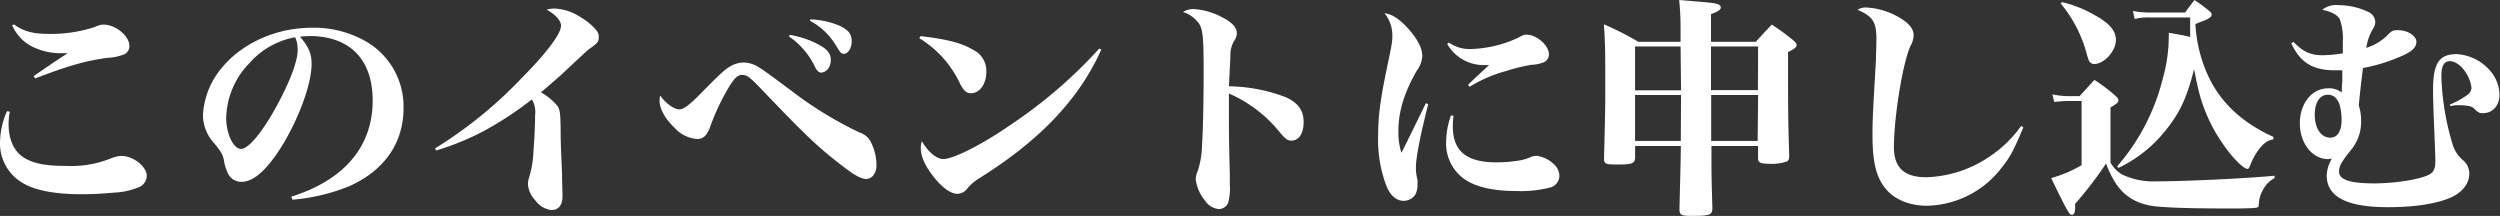
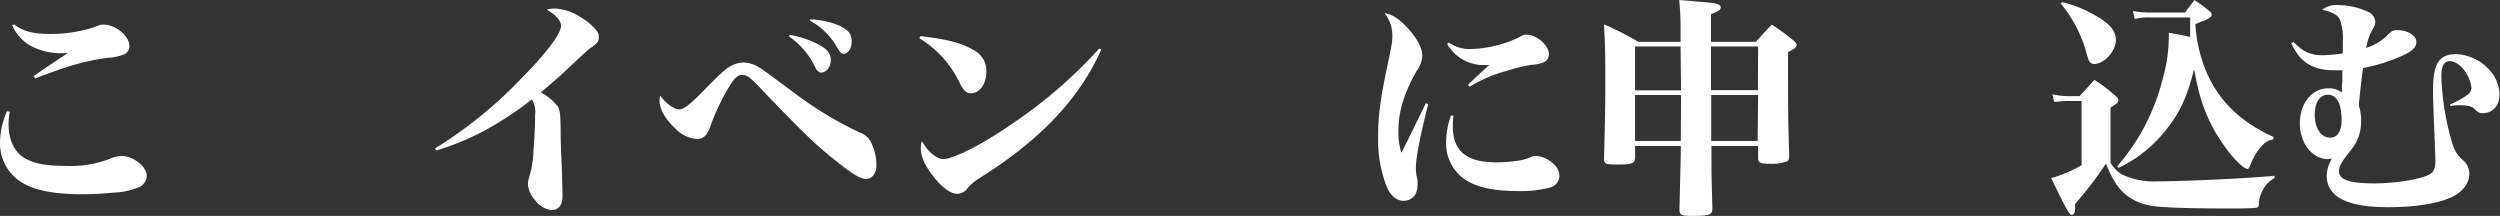
<svg xmlns="http://www.w3.org/2000/svg" width="484.34" height="41.83" viewBox="0 0 484.34 41.83">
  <rect x="0" y="0" width="484.34" height="41.83" fill="#333333" stroke="none" />
  <defs>
    <style>.cls-1{fill:#fff;}</style>
  </defs>
  <title>btn_text</title>
  <g id="レイヤー_2" data-name="レイヤー 2">
    <g id="ガイド">
      <path class="cls-1" d="M1.89,21.64A14.4,14.4,0,0,0,1.66,24c0,3.24,1.17,5.58,3.33,6.75,1.84,1,4.09,1.39,7.69,1.39a20.8,20.8,0,0,0,9-1.53,6.26,6.26,0,0,1,1.8-.41c2.34,0,4.95,2.07,4.95,3.87a2.45,2.45,0,0,1-1.66,2.25,14,14,0,0,1-4.77,1c-1.8.18-4.18.31-6.07.31-5.4,0-9.36-.76-11.79-2.34A8.82,8.82,0,0,1,0,27.75a15.64,15.64,0,0,1,1.35-6.21ZM2.7,4.72C4.54,6.07,6.34,6.57,9.58,6.57A27.31,27.31,0,0,0,18,5.35c1.53-.58,1.53-.58,2.07-.58,2.34,0,5,2.2,5,4.14a1.71,1.71,0,0,1-1.26,1.71,10,10,0,0,1-2.88.58c-4.23.54-7.56,1.48-14.13,4l-.27-.45c1.26-.9,4.81-3.33,6.61-4.45h-.76A12.59,12.59,0,0,1,6,8.91a8.48,8.48,0,0,1-3.64-4Z" />
-       <path class="cls-1" d="M56.45,38.1C66.71,34.86,72.2,28.38,72.2,19.48c0-8-4.45-12.5-12.28-12.5a17.76,17.76,0,0,0-1.8.13c1.66,1.93,2.25,3.28,2.25,5.26,0,3.64-2.16,9.81-5.35,15.25-3,5-5.76,7.6-8.19,7.6a2.87,2.87,0,0,1-2.83-2,7.86,7.86,0,0,1-.63-2.25c-.27-1.17-.63-1.75-2.2-3.6a7.93,7.93,0,0,1-1.84-5.22,15.4,15.4,0,0,1,3.64-9c4-4.86,10.57-7.78,17.54-7.78A20.28,20.28,0,0,1,70.71,7.92a14.54,14.54,0,0,1,7.47,13c0,6.79-3.69,12.1-10.53,15.16a37.4,37.4,0,0,1-11,2.61ZM48.27,12.28a15.75,15.75,0,0,0-4.45,10.57c0,3.06,1.39,6,2.88,6S51,25.42,53.89,20c2.38-4.45,3.78-8.23,3.78-10.3a7.6,7.6,0,0,0-.14-1.48,5.4,5.4,0,0,0-.36-1A15.54,15.54,0,0,0,48.27,12.28Z" />
      <path class="cls-1" d="M84.3,28.74A83.91,83.91,0,0,0,101,15.2c4.95-5,7.69-8.68,7.69-10.21,0-1-1.12-2.25-2.79-3.1a4.85,4.85,0,0,1,1.62-.23,9.94,9.94,0,0,1,5.08,1.75,10.78,10.78,0,0,1,2.83,2.34A1.93,1.93,0,0,1,116,7.2c0,.9-.27,1.21-1.8,2.25-.09,0-2,1.8-5.71,5.26l-3.69,3.19a10.82,10.82,0,0,1,3.28,2.74c.41.72.5,1.35.54,4.86,0,2.2.09,4,.27,8.23,0,1.62.09,3.28.09,4.27,0,1.75-.76,2.7-2.16,2.7a4.54,4.54,0,0,1-3.15-1.93,5,5,0,0,1-1.39-3.06,5,5,0,0,1,.27-1.48,20.14,20.14,0,0,0,.81-5.13c.18-2.16.31-5,.31-6.84a4.62,4.62,0,0,0-.63-3,64.33,64.33,0,0,1-10,6.48,52,52,0,0,1-8.55,3.42Z" />
      <path class="cls-1" d="M131.62,21.19c.54,0,1.26-.4,2.34-1.35.72-.63,1.08-1,3.51-3.46,2.25-2.25,3.19-3.1,4.14-3.6a5.16,5.16,0,0,1,2.52-.67,5.68,5.68,0,0,1,3,1c.94.58.94.58,6.34,4.59a73,73,0,0,0,13.13,8,3.6,3.6,0,0,1,2.2,2,9.75,9.75,0,0,1,1,4.36c0,1.49-.85,2.61-2,2.61-.95,0-2.34-.76-4.59-2.52-4.68-3.6-6.93-5.71-15.11-14.26-2.92-3.06-3.33-3.37-4.36-3.37-.85,0-1.53.67-2.65,2.56a43.3,43.3,0,0,0-3.37,7.11,6.65,6.65,0,0,1-.85,1.8,2.09,2.09,0,0,1-1.8.94,6.56,6.56,0,0,1-4.41-2.2c-1.8-1.71-2.88-3.64-2.88-5.22a3.62,3.62,0,0,1,.13-1C128.88,19.93,130.54,21.19,131.62,21.19ZM153,6.75a18.79,18.79,0,0,1,5.08,1.62c2.07,1,2.88,1.89,2.88,3.28a2.8,2.8,0,0,1-.67,1.84,1.94,1.94,0,0,1-1.17.58q-.68,0-1.21-1.08a14.82,14.82,0,0,0-5.08-5.94Zm4-3A16.41,16.41,0,0,1,162.7,5C164.41,5.85,165,6.61,165,8s-.72,2.43-1.53,2.43c-.45,0-.63-.18-1.3-1.26A13.23,13.23,0,0,0,156.9,4Z" />
      <path class="cls-1" d="M178.36,7c5.31.63,8,1.35,10.26,2.7a4.49,4.49,0,0,1,2.47,4.18c0,2.38-1.26,4.18-3,4.18-.85,0-1.35-.45-2.07-1.8a20.38,20.38,0,0,0-7.92-8.86Zm35,2.61c-4.27,9.54-11.83,17.54-23.57,24.88a10.5,10.5,0,0,0-2.29,1.89,2.48,2.48,0,0,1-2,1.17c-1.3,0-3-1.21-4.68-3.37s-2.43-3.91-2.43-5.53a4.15,4.15,0,0,1,.22-1.3c1.21,2.11,2.83,3.46,4.14,3.46,2,0,7.65-2.88,13.22-6.75a92,92,0,0,0,17-14.66Z" />
-       <path class="cls-1" d="M231.21,1.75a13.52,13.52,0,0,1,5.17,1.39c2.2,1.08,3.24,2.11,3.24,3.28a2.4,2.4,0,0,1-.4,1.3,5.27,5.27,0,0,0-.85,3c0,.81-.18,3.51-.27,6a32.13,32.13,0,0,1,11,2.11c2.38,1.08,3.46,2.56,3.46,4.81s-.94,3.6-2.38,3.6c-.72,0-1.12-.27-2.25-1.62a25.9,25.9,0,0,0-9.85-7.51c0,7.87,0,8.55.18,15.79v1.89a10.41,10.41,0,0,1-.31,3.46,2,2,0,0,1-1.84,1.26,3.69,3.69,0,0,1-2.7-1.71,8,8,0,0,1-1.75-4,4.31,4.31,0,0,1,.41-1.75,17.42,17.42,0,0,0,.81-5c.18-2.34.31-8.86.31-13.9,0-6.66-.13-8.23-.81-9.45a6,6,0,0,0-3.19-2.38A3.87,3.87,0,0,1,231.21,1.75Z" />
      <path class="cls-1" d="M276.69,20.2c-1.62,6.43-2.38,10.39-2.38,12.33a8.43,8.43,0,0,0,.31,2.29,3.6,3.6,0,0,1,0,.81,4,4,0,0,1-.45,2.11,2.73,2.73,0,0,1-2.2,1.17c-1.35,0-2.47-.9-3.24-2.56A24.85,24.85,0,0,1,267,26.27c0-3.82.4-6.88,1.75-13.36.85-4,1-4.81,1-5.94a6.76,6.76,0,0,0-1.53-4.41c1.53.18,3,1.17,4.86,3.28,1.67,1.93,2.47,3.6,2.47,5a5.31,5.31,0,0,1-1.08,2.88c-2.43,4.23-3.55,7.92-3.55,11.61a13.26,13.26,0,0,0,.58,4.27c1.13-2.16,1.35-2.7,2-4,2.25-4.59,2.25-4.59,2.74-5.62Zm4.9,2.25a19,19,0,0,0-.13,2c0,4.81,2.61,7,8.46,7a26.61,26.61,0,0,0,4.18-.32,9.22,9.22,0,0,0,2.61-.76,2.73,2.73,0,0,1,1-.18,5.91,5.91,0,0,1,3.24,1.53A3.17,3.17,0,0,1,302.11,34a2.38,2.38,0,0,1-1.84,2.34,22.84,22.84,0,0,1-6.43.67c-4.63,0-8.1-.81-10.3-2.43a8.42,8.42,0,0,1-3.37-7.06,15.6,15.6,0,0,1,.94-5.17Zm-.9-14.21a7,7,0,0,0,4.23,1.26,23.17,23.17,0,0,0,9.22-2.2c1-.54,1.08-.58,1.62-.58,1.93,0,4.32,2.07,4.32,3.78a1.68,1.68,0,0,1-1,1.57,7.29,7.29,0,0,1-2.43.49,35.19,35.19,0,0,0-4.9,1.21,26.49,26.49,0,0,0-7.06,3.06l-.27-.4c.9-.9,3.51-3.33,4.09-3.82h-.81a8.18,8.18,0,0,1-7.33-4.09Z" />
      <path class="cls-1" d="M331.57,28.29c0,5.62,0,5.62.18,12,0,1.35-.49,1.53-3.91,1.53-2.11,0-2.43-.13-2.47-1.26.23-9.31.23-9.31.27-12.28h-8.86v2.11c0,1.26-.49,1.48-3.28,1.48-2.52,0-2.74-.09-2.74-1.26C311,21.32,311,20.38,311,16c0-5,0-7.69-.27-11.29A57.78,57.78,0,0,1,317.4,8.1h8.19c0-4.14,0-5.17-.27-8.1,6.43.54,6.88.58,7.47.81.4.13.58.36.58.63,0,.45-.45.76-1.89,1.3V8.1h8.68c1.35-1.48,1.75-1.93,3.1-3.33a41.44,41.44,0,0,1,4.18,3.06c.45.36.63.67.63.9,0,.41-.36.72-1.66,1.35,0,12.1,0,12.1.22,20.11,0,.63-.13.9-.41,1.08a8.81,8.81,0,0,1-3.55.45c-1.66,0-2.07-.22-2.07-1.12V28.29ZM325.59,9h-8.82V17.5h8.91Zm.09,9.4h-8.91v8.91h8.86ZM340.61,9h-9.13c0,3.28,0,6.12,0,8.46h9.09Zm0,9.4h-9.09l0,8.91h9Z" />
-       <path class="cls-1" d="M392,24.65c-2,4.77-2.56,5.76-4.27,7.92a18.72,18.72,0,0,1-14.35,7.29c-3.87,0-7-1.48-8.68-4.14-1.35-2.07-1.93-4.9-1.93-9.49,0-3.15.09-4.68.67-14.57,0-1.21.09-2.52.09-4.18,0-3.19-.72-4.32-3.64-5.58a2.64,2.64,0,0,1,1.57-.45,14,14,0,0,1,6,1.66c2.25,1.21,3.28,2.38,3.28,3.73a4.38,4.38,0,0,1-.58,2c-1.48,3.06-3.24,13.76-3.24,19.7,0,3.91,2,5.8,6.25,5.8a23,23,0,0,0,12.6-4.23,23.28,23.28,0,0,0,5.8-5.71Z" />
      <path class="cls-1" d="M440.66,34.5a5.34,5.34,0,0,0-2.29,2.38,5.82,5.82,0,0,0-.76,2.88c0,.32-.22.45-.58.5-.76.09-2.52.13-4.36.13-7.15,0-11.33-.09-14.57-.36-3.82-.32-6.43-1.8-8.28-4.63a19.34,19.34,0,0,1-1.8-3.73,71.5,71.5,0,0,1-6,7.83v.85c0,.81-.22,1.26-.63,1.26s-.58,0-4-7.11A25,25,0,0,0,403.28,32V19.57h-2.83c-.58,0-1.75.09-2.47.18l-.36-1.48a15.53,15.53,0,0,0,2.88.36h2.38l2.88-3.15A31.69,31.69,0,0,1,410,18.71c.31.31.41.5.41.67,0,.45-.23.67-1.53,1.44V31.49a6,6,0,0,0,2.38,2.38,14.33,14.33,0,0,0,6.7,1.26c5.58,0,17.45-.58,22.72-1.08ZM399.5.41A23.13,23.13,0,0,1,405.93,3c2.74,1.48,4,3,4,4.72,0,2.16-2.25,4.68-4.23,4.68a1.17,1.17,0,0,1-.76-.31c-.22-.23-.31-.36-.72-1.84A25.55,25.55,0,0,0,399.23.67ZM440.43,27c-1.21.23-1.84.67-3,2.21a13,13,0,0,0-1.44,2.7c-.27.67-.36.81-.58.81-.72,0-2.83-2.07-4.45-4.41a31.19,31.19,0,0,1-4.81-10c-.4-1.57-.63-2.61-1.08-4.9-1.39,5.49-2.74,8.37-5.35,11.65a25.74,25.74,0,0,1-9.31,7.47l-.23-.31A40.92,40.92,0,0,0,419,15.25a30.14,30.14,0,0,0,1.17-8.14,5.88,5.88,0,0,0,0-.76c1.84.31,2.38.4,4.14.81,0-1.75,0-2.34,0-3.78h-8a9.4,9.4,0,0,0-2.74.31l-.36-1.57a17.31,17.31,0,0,0,3.1.31h7L425.14,0a35.07,35.07,0,0,1,2.92,2.16c.32.27.41.45.41.67a.63.63,0,0,1-.14.41A4.66,4.66,0,0,1,427,4c-.41.13-.95.36-1.67.67a27.59,27.59,0,0,0,1.13,6.48c2.11,7.06,6.57,12,14,15.38Z" />
      <path class="cls-1" d="M444.35,8.14c1.89,1.93,3.28,2.56,5.67,2.56a27.35,27.35,0,0,0,3.87-.36V10c0-.18,0-.58,0-1.26V8.1a11.26,11.26,0,0,0-.58-4.36c-.5-.9-1.62-1.48-3.42-1.84a4.31,4.31,0,0,1,3.19-.9,13.48,13.48,0,0,1,5.71,1.3,2.23,2.23,0,0,1,1.39,1.93,2.38,2.38,0,0,1-.4,1.26,10.43,10.43,0,0,0-1.35,3.78,10,10,0,0,0,4-2.34c.95-1,1.17-1.08,2.16-1.08,1.84,0,3.55,1.08,3.55,2.25s-1,2-3.24,2.92a33.41,33.41,0,0,1-7.11,2.16c-.36,2.92-.58,4.81-.81,7.24a9.4,9.4,0,0,1,.45,2.88,8.53,8.53,0,0,1-2.07,5.89c-1.84,2.34-2.2,3-2.2,4.09,0,1.53,2.16,2.25,6.79,2.25,3.73,0,8.37-.67,10.39-1.57,1.08-.45,1.48-1.21,1.48-2.74,0-.22,0-.81-.32-8.73-.09-2.07-.13-4.23-.13-5,0-5.26,1.17-7,4.59-7a9.23,9.23,0,0,1,6.12,2.83,7.36,7.36,0,0,1,2.16,5c0,2.11-1.3,3.6-3.19,3.6-.72,0-.94-.09-1.84-1-.41-.36-1.39-.54-3-.54a6.06,6.06,0,0,0-1.48.18l-.09-.31a16.45,16.45,0,0,0,3.42-1.89,1.83,1.83,0,0,0,.76-1.3,6.88,6.88,0,0,0-.94-2.74c-.9-1.53-2.16-2.47-3.28-2.47s-1.62,1-1.62,2.88a50.36,50.36,0,0,0,2.11,13,6.45,6.45,0,0,0,2,3.24,3.39,3.39,0,0,1,1.3,2.7c0,1.84-1.3,3.55-3.46,4.54-2.74,1.26-7.11,1.93-12.33,1.93-7.87,0-11.83-2-11.83-6.12a6.72,6.72,0,0,1,1-3.28c-.32,0-.58.09-.72.09-3.06,0-5.49-3.06-5.49-6.93s2.34-6.79,5.49-6.79a4.06,4.06,0,0,1,2.65.81c0-.94,0-1.44.09-2.2,0-1.17,0-1.53,0-1.75v-.36c-.76,0-1.3,0-1.53,0-4.23,0-6.66-1.53-8.37-5.26Zm8.41,11.16a2.06,2.06,0,0,0-1.75-.95c-1.57,0-2.56,1.49-2.56,3.87,0,2.61,1.21,4.45,3,4.45,1.39,0,2.2-1.26,2.2-3.37v-.58C453.48,20.83,453.3,20,452.76,19.3Z" />
    </g>
  </g>
</svg>